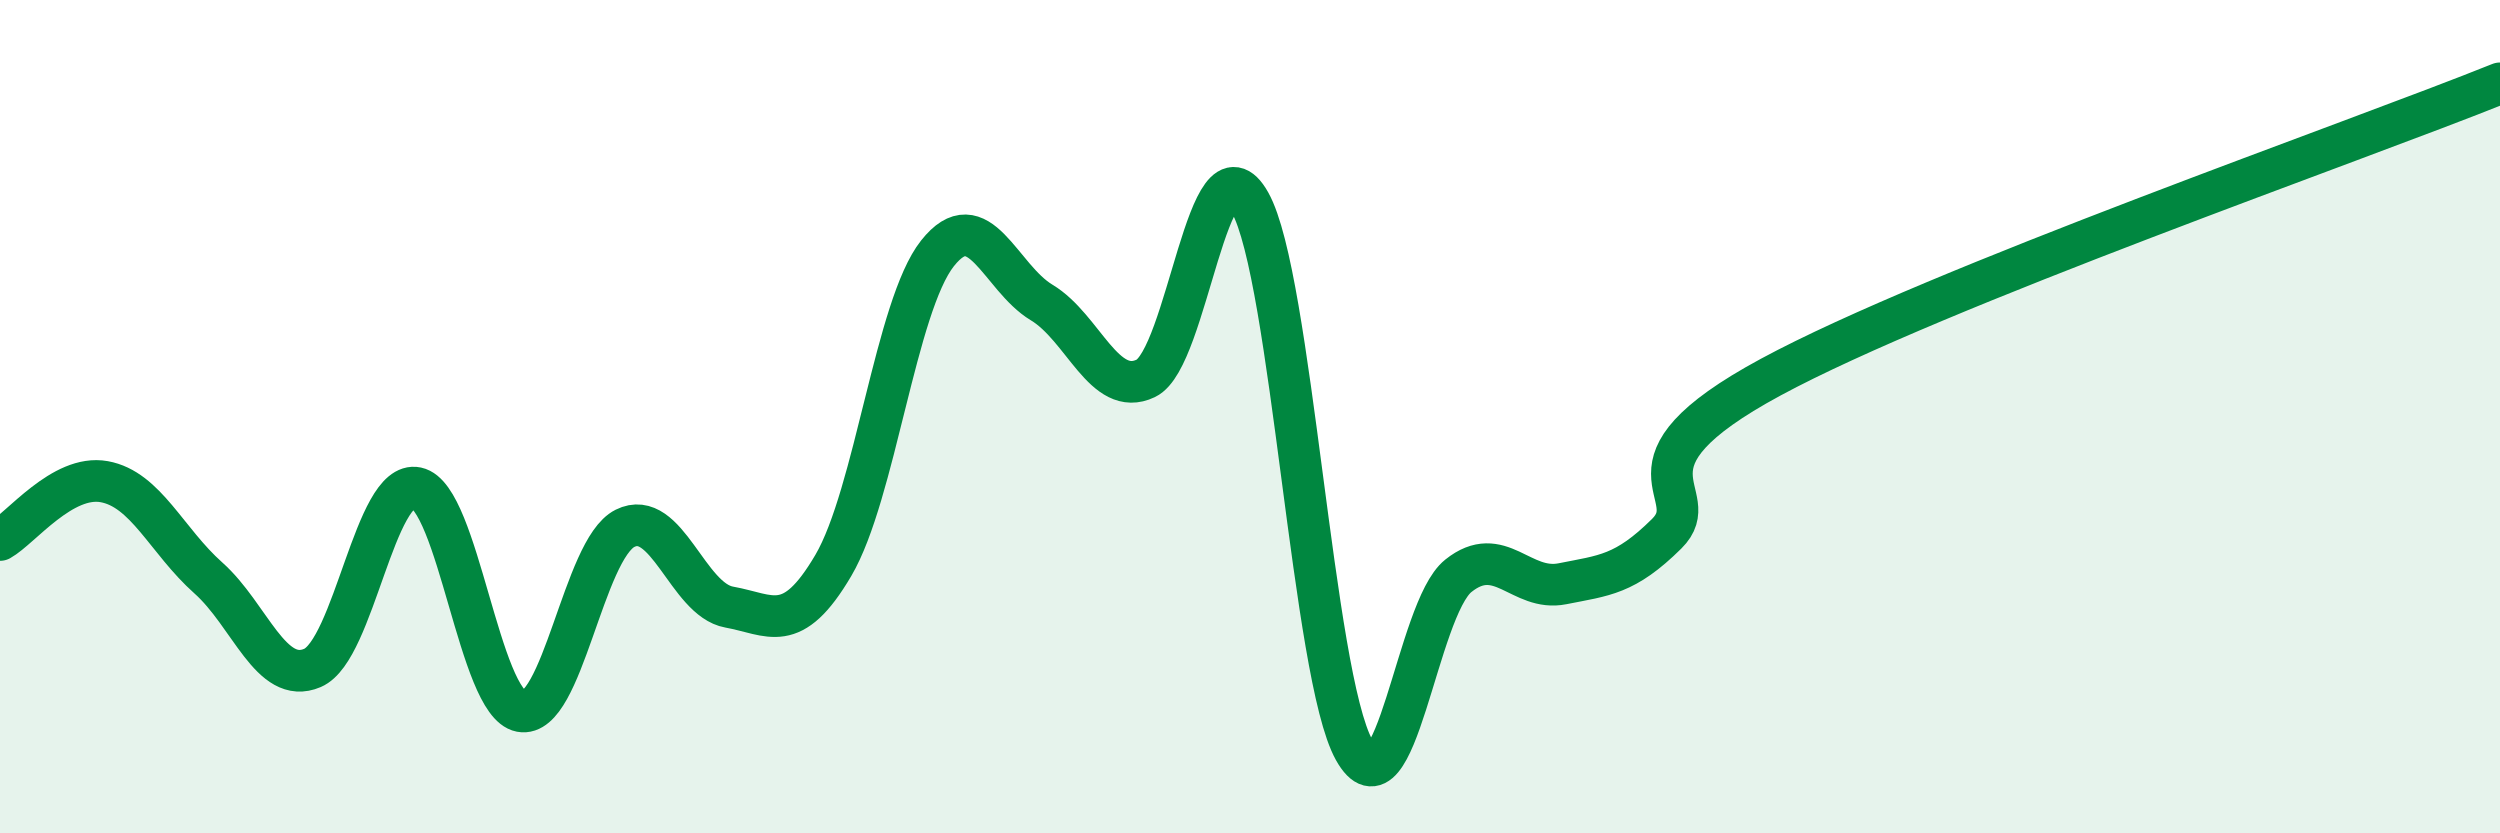
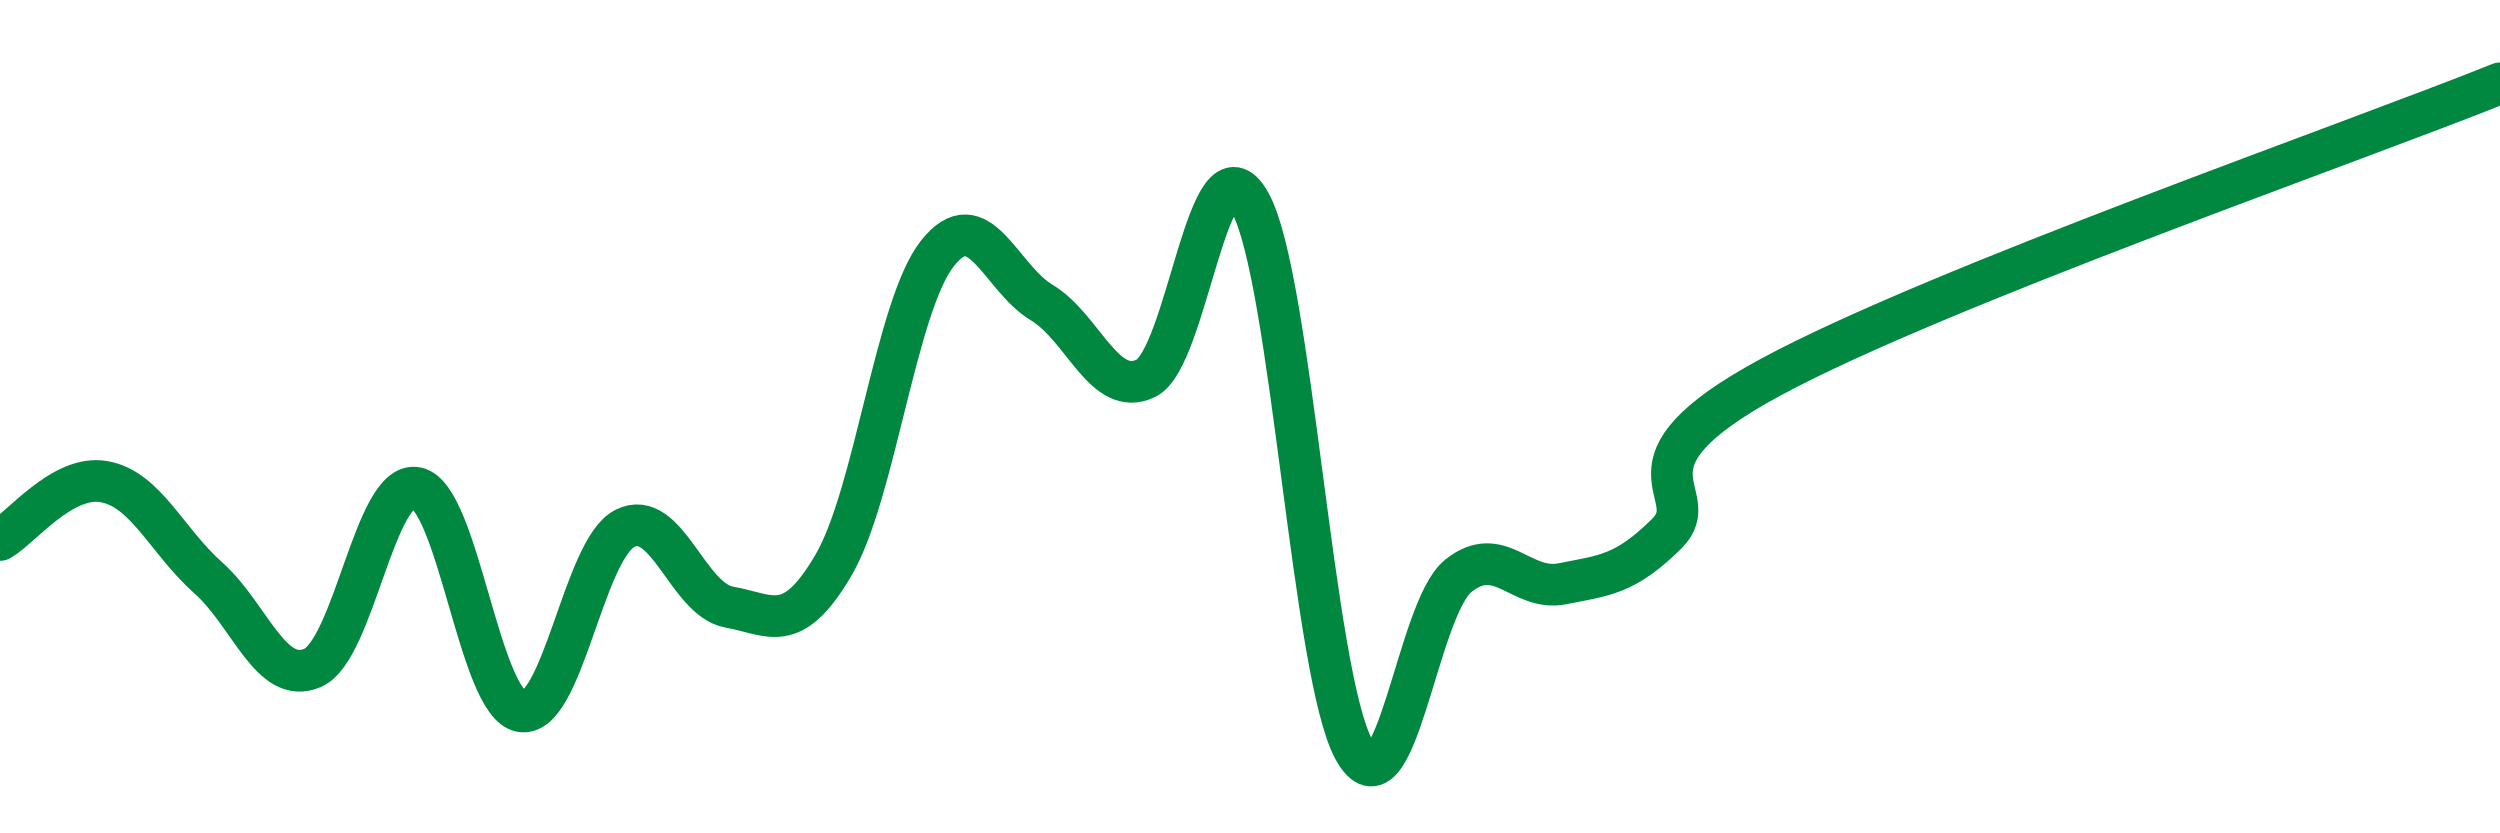
<svg xmlns="http://www.w3.org/2000/svg" width="60" height="20" viewBox="0 0 60 20">
-   <path d="M 0,12.96 C 0.5,12.68 1.5,11.38 2.5,11.56 C 3.5,11.74 4,12.98 5,13.87 C 6,14.76 6.5,16.46 7.5,16.03 C 8.5,15.6 9,11.5 10,11.71 C 11,11.92 11.5,16.88 12.5,17.07 C 13.5,17.26 14,13.18 15,12.68 C 16,12.18 16.5,14.39 17.5,14.57 C 18.5,14.75 19,15.27 20,13.57 C 21,11.87 21.5,7.34 22.5,6.08 C 23.5,4.82 24,6.66 25,7.26 C 26,7.86 26.5,9.56 27.5,9.08 C 28.5,8.6 29,3.08 30,4.86 C 31,6.64 31.5,16.21 32.5,18 C 33.5,19.79 34,14.62 35,13.82 C 36,13.02 36.5,14.21 37.5,14.01 C 38.5,13.81 39,13.8 40,12.81 C 41,11.82 38.5,11.21 42.5,9.05 C 46.5,6.89 56.5,3.41 60,2L60 20L0 20Z" fill="#008740" opacity="0.1" stroke-linecap="round" stroke-linejoin="round" />
  <path d="M 0,12.96 C 0.5,12.68 1.5,11.38 2.5,11.56 C 3.5,11.74 4,12.98 5,13.87 C 6,14.76 6.5,16.46 7.5,16.03 C 8.5,15.6 9,11.5 10,11.71 C 11,11.92 11.5,16.88 12.5,17.07 C 13.5,17.26 14,13.18 15,12.68 C 16,12.18 16.5,14.39 17.5,14.57 C 18.5,14.75 19,15.27 20,13.57 C 21,11.87 21.5,7.34 22.5,6.08 C 23.5,4.82 24,6.66 25,7.26 C 26,7.86 26.5,9.56 27.5,9.08 C 28.5,8.6 29,3.08 30,4.86 C 31,6.64 31.5,16.21 32.5,18 C 33.5,19.79 34,14.62 35,13.82 C 36,13.02 36.5,14.21 37.5,14.01 C 38.5,13.81 39,13.8 40,12.81 C 41,11.82 38.5,11.21 42.5,9.05 C 46.5,6.89 56.5,3.41 60,2" stroke="#008740" stroke-width="1" fill="none" stroke-linecap="round" stroke-linejoin="round" />
</svg>